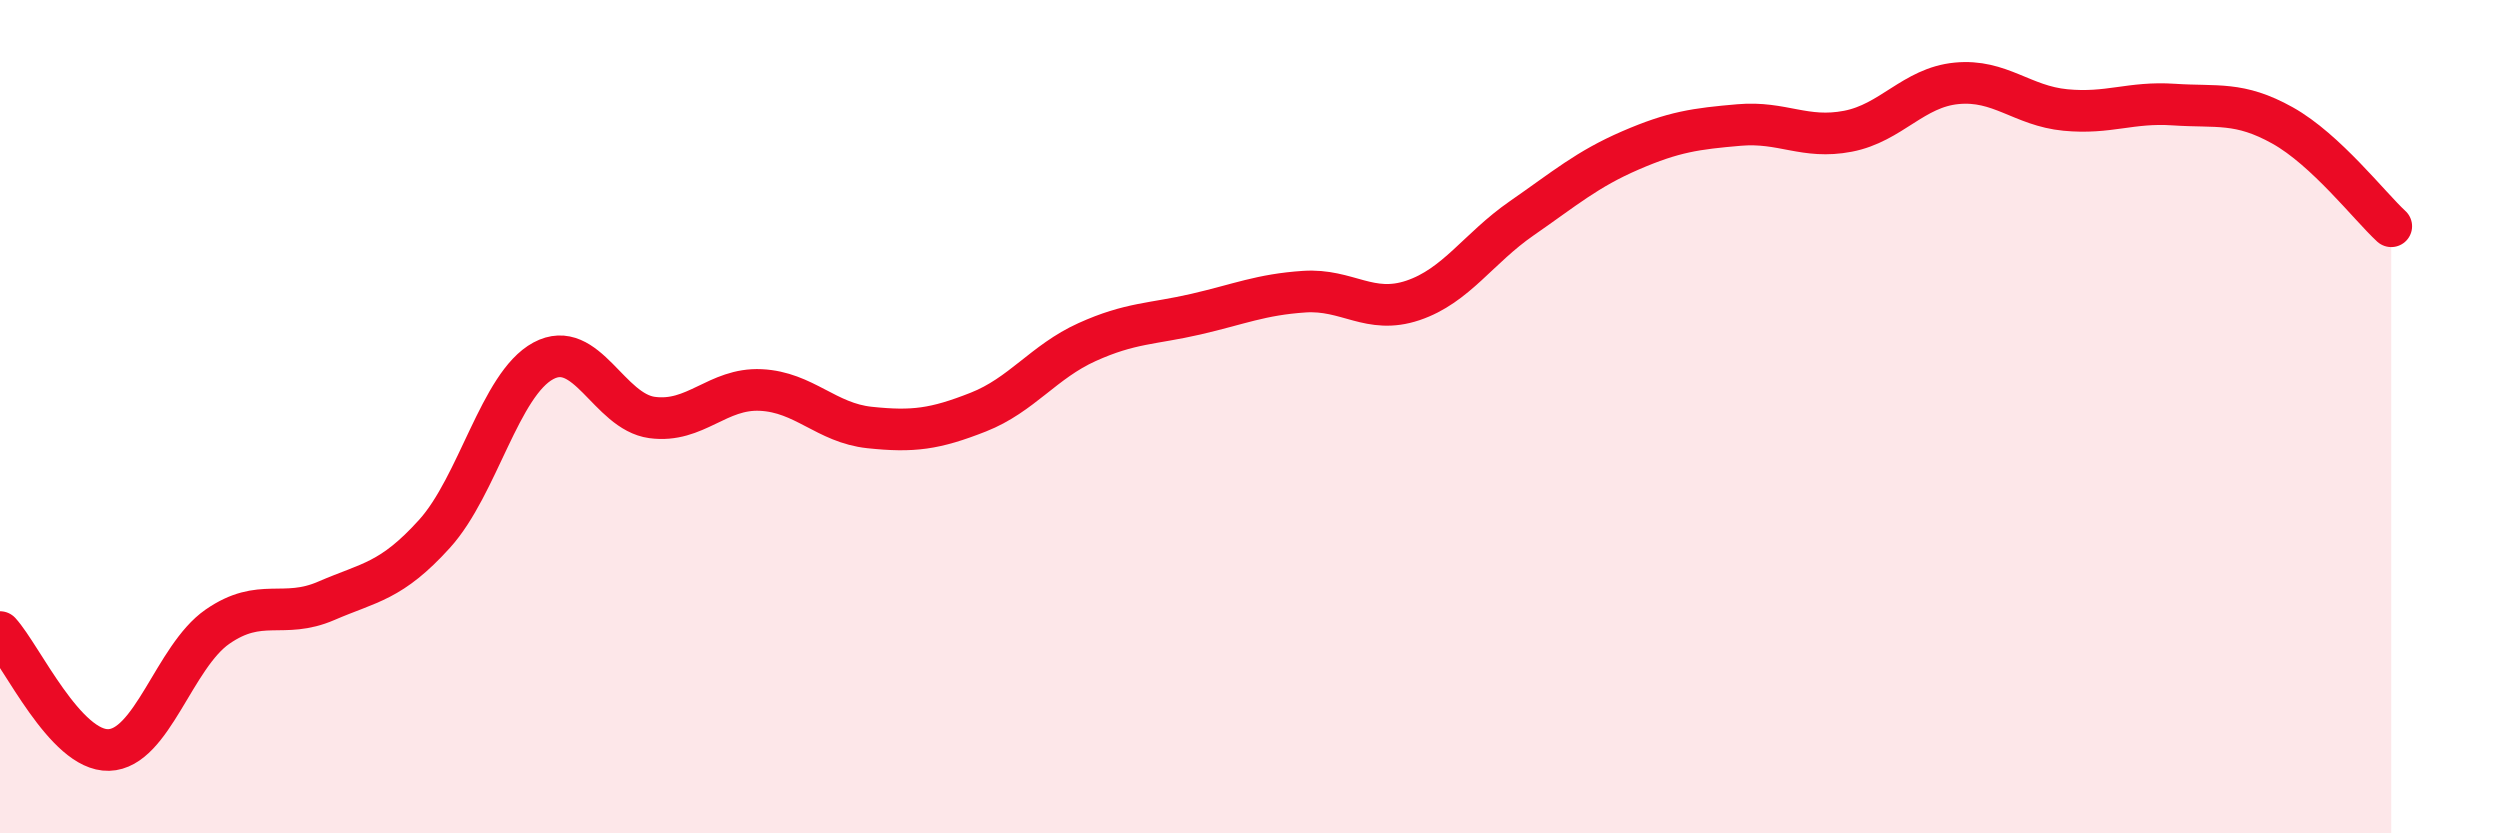
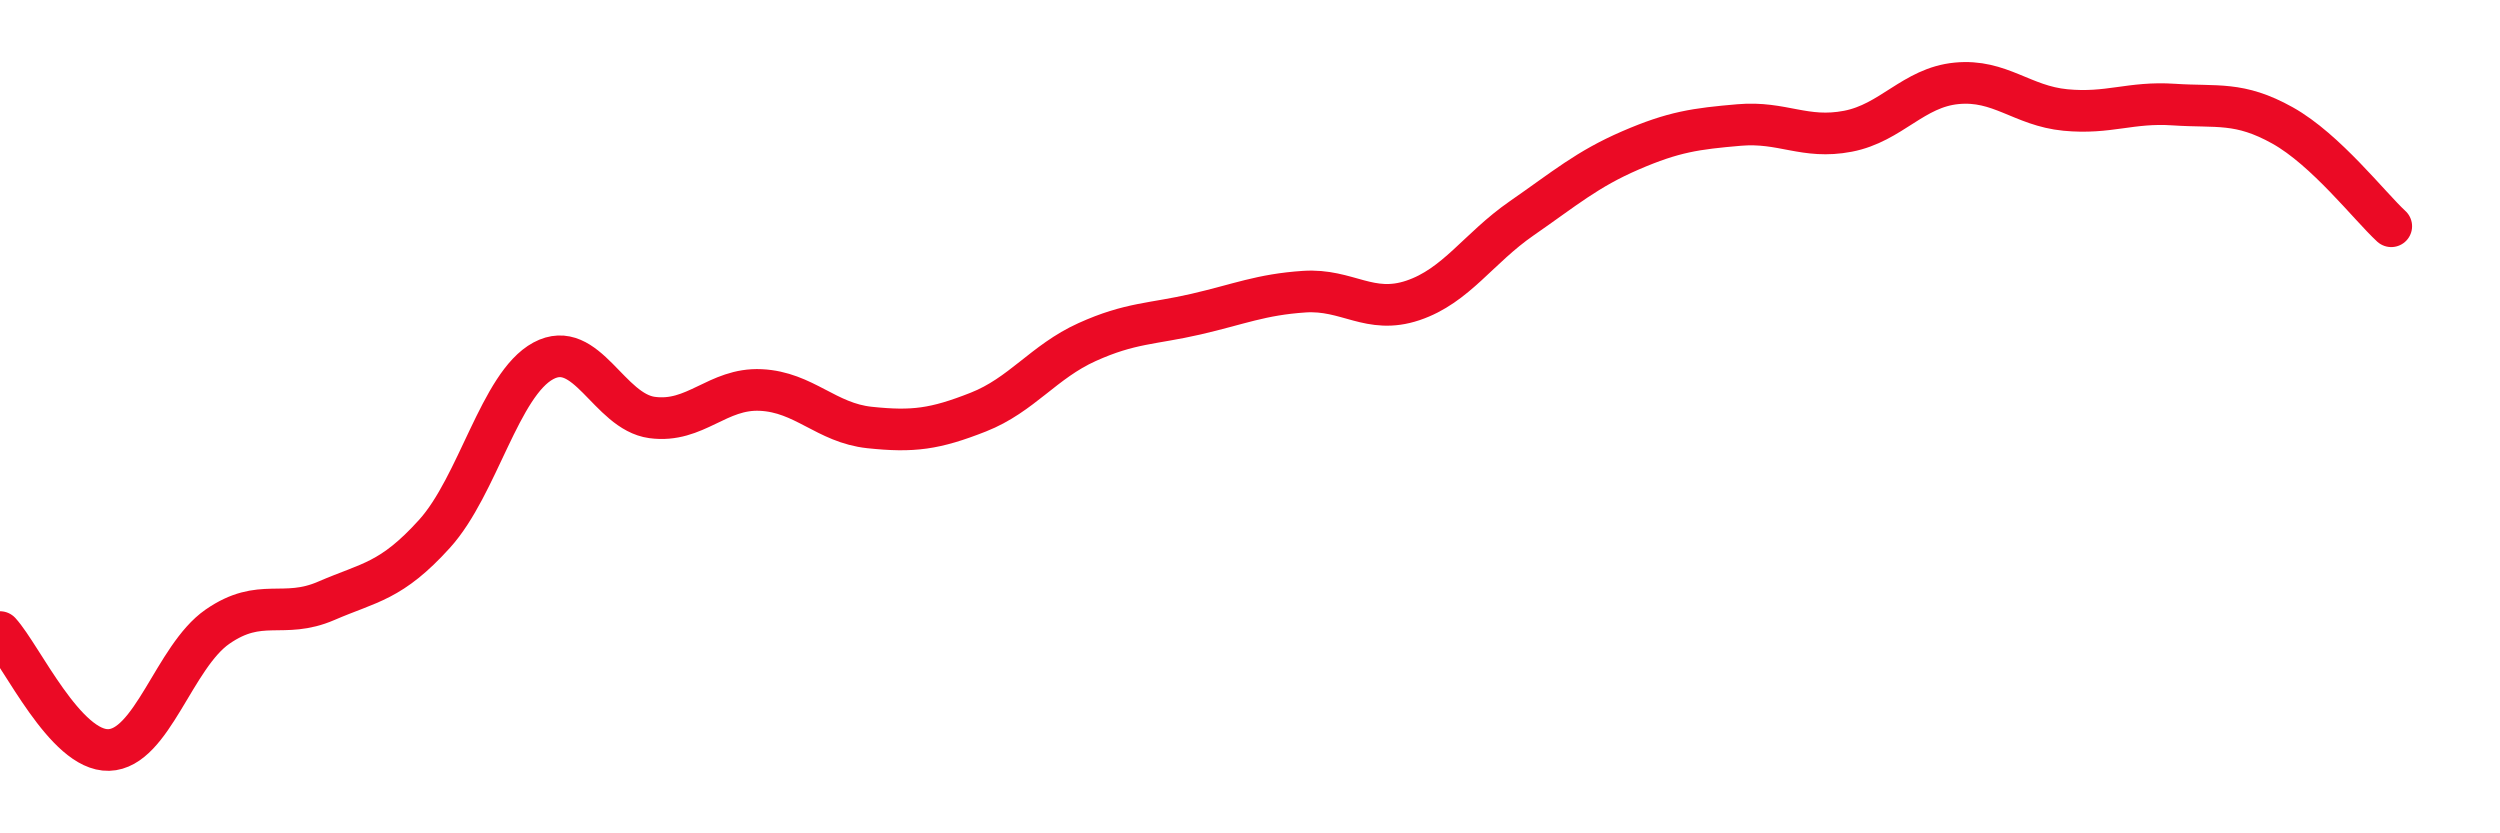
<svg xmlns="http://www.w3.org/2000/svg" width="60" height="20" viewBox="0 0 60 20">
-   <path d="M 0,15.17 C 0.52,15.74 1.57,18.03 2.61,18 C 3.65,17.97 4.18,15.76 5.22,15.04 C 6.26,14.32 6.79,14.87 7.83,14.42 C 8.87,13.97 9.39,13.96 10.43,12.81 C 11.47,11.66 12,9.22 13.04,8.66 C 14.08,8.1 14.61,9.88 15.65,10.02 C 16.69,10.16 17.22,9.31 18.26,9.36 C 19.3,9.41 19.83,10.15 20.87,10.26 C 21.91,10.37 22.44,10.3 23.48,9.89 C 24.52,9.48 25.05,8.68 26.09,8.21 C 27.13,7.74 27.66,7.78 28.7,7.54 C 29.74,7.3 30.26,7.07 31.3,7 C 32.34,6.93 32.87,7.56 33.91,7.21 C 34.95,6.86 35.48,5.96 36.52,5.24 C 37.56,4.52 38.09,4.06 39.13,3.61 C 40.17,3.16 40.7,3.09 41.74,3 C 42.78,2.91 43.31,3.35 44.35,3.15 C 45.39,2.95 45.92,2.1 46.96,2 C 48,1.9 48.53,2.54 49.57,2.64 C 50.61,2.74 51.13,2.44 52.17,2.51 C 53.21,2.58 53.74,2.43 54.78,3.01 C 55.82,3.59 56.87,4.95 57.39,5.43L57.39 20L0 20Z" fill="#EB0A25" opacity="0.1" stroke-linecap="round" stroke-linejoin="round" />
  <path d="M 0,15.17 C 0.52,15.74 1.57,18.03 2.61,18 C 3.65,17.97 4.18,15.76 5.22,15.04 C 6.26,14.32 6.79,14.87 7.83,14.42 C 8.87,13.97 9.39,13.96 10.43,12.81 C 11.47,11.66 12,9.22 13.04,8.66 C 14.08,8.1 14.61,9.88 15.65,10.02 C 16.69,10.16 17.22,9.31 18.26,9.36 C 19.3,9.41 19.83,10.15 20.87,10.26 C 21.91,10.37 22.44,10.3 23.48,9.89 C 24.52,9.48 25.05,8.68 26.09,8.21 C 27.13,7.74 27.66,7.78 28.7,7.54 C 29.74,7.3 30.26,7.07 31.3,7 C 32.34,6.93 32.87,7.56 33.91,7.21 C 34.95,6.86 35.48,5.96 36.52,5.24 C 37.56,4.52 38.09,4.06 39.13,3.61 C 40.17,3.16 40.7,3.09 41.74,3 C 42.78,2.91 43.31,3.35 44.35,3.15 C 45.39,2.95 45.92,2.1 46.96,2 C 48,1.9 48.53,2.54 49.57,2.64 C 50.61,2.74 51.13,2.44 52.17,2.51 C 53.21,2.58 53.74,2.43 54.78,3.01 C 55.82,3.59 56.87,4.95 57.39,5.43" stroke="#EB0A25" stroke-width="1" fill="none" stroke-linecap="round" stroke-linejoin="round" />
</svg>